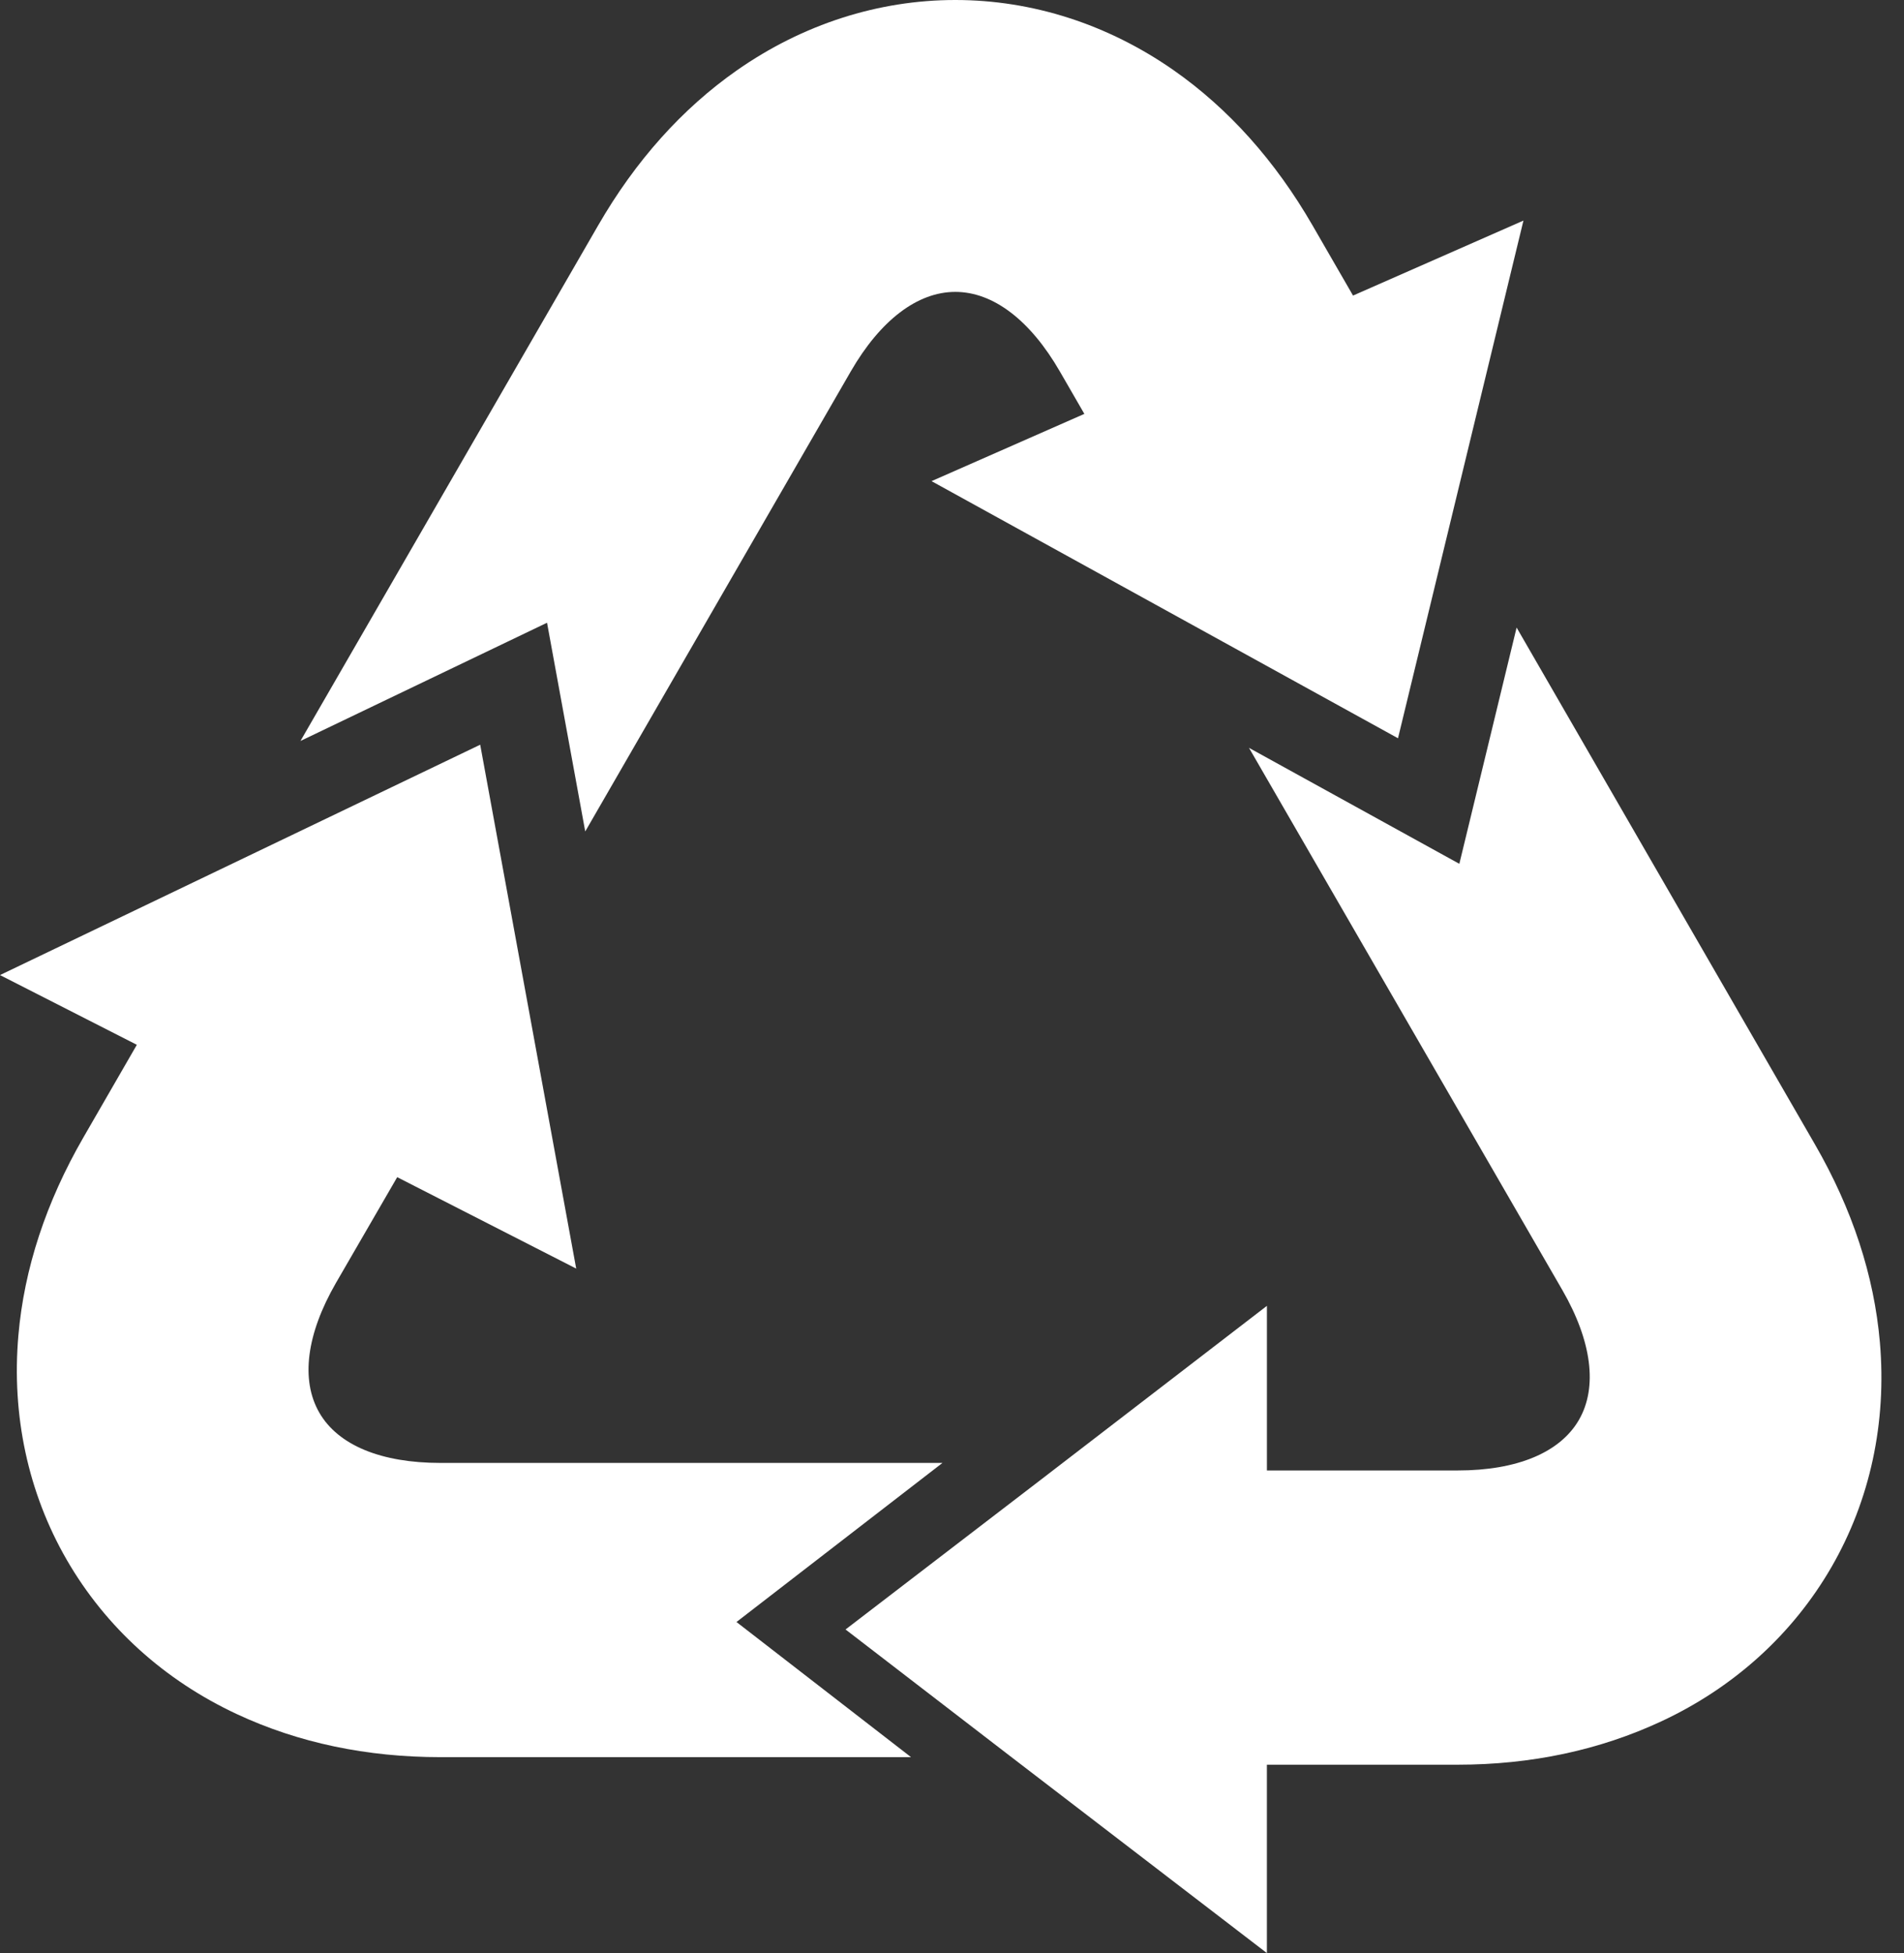
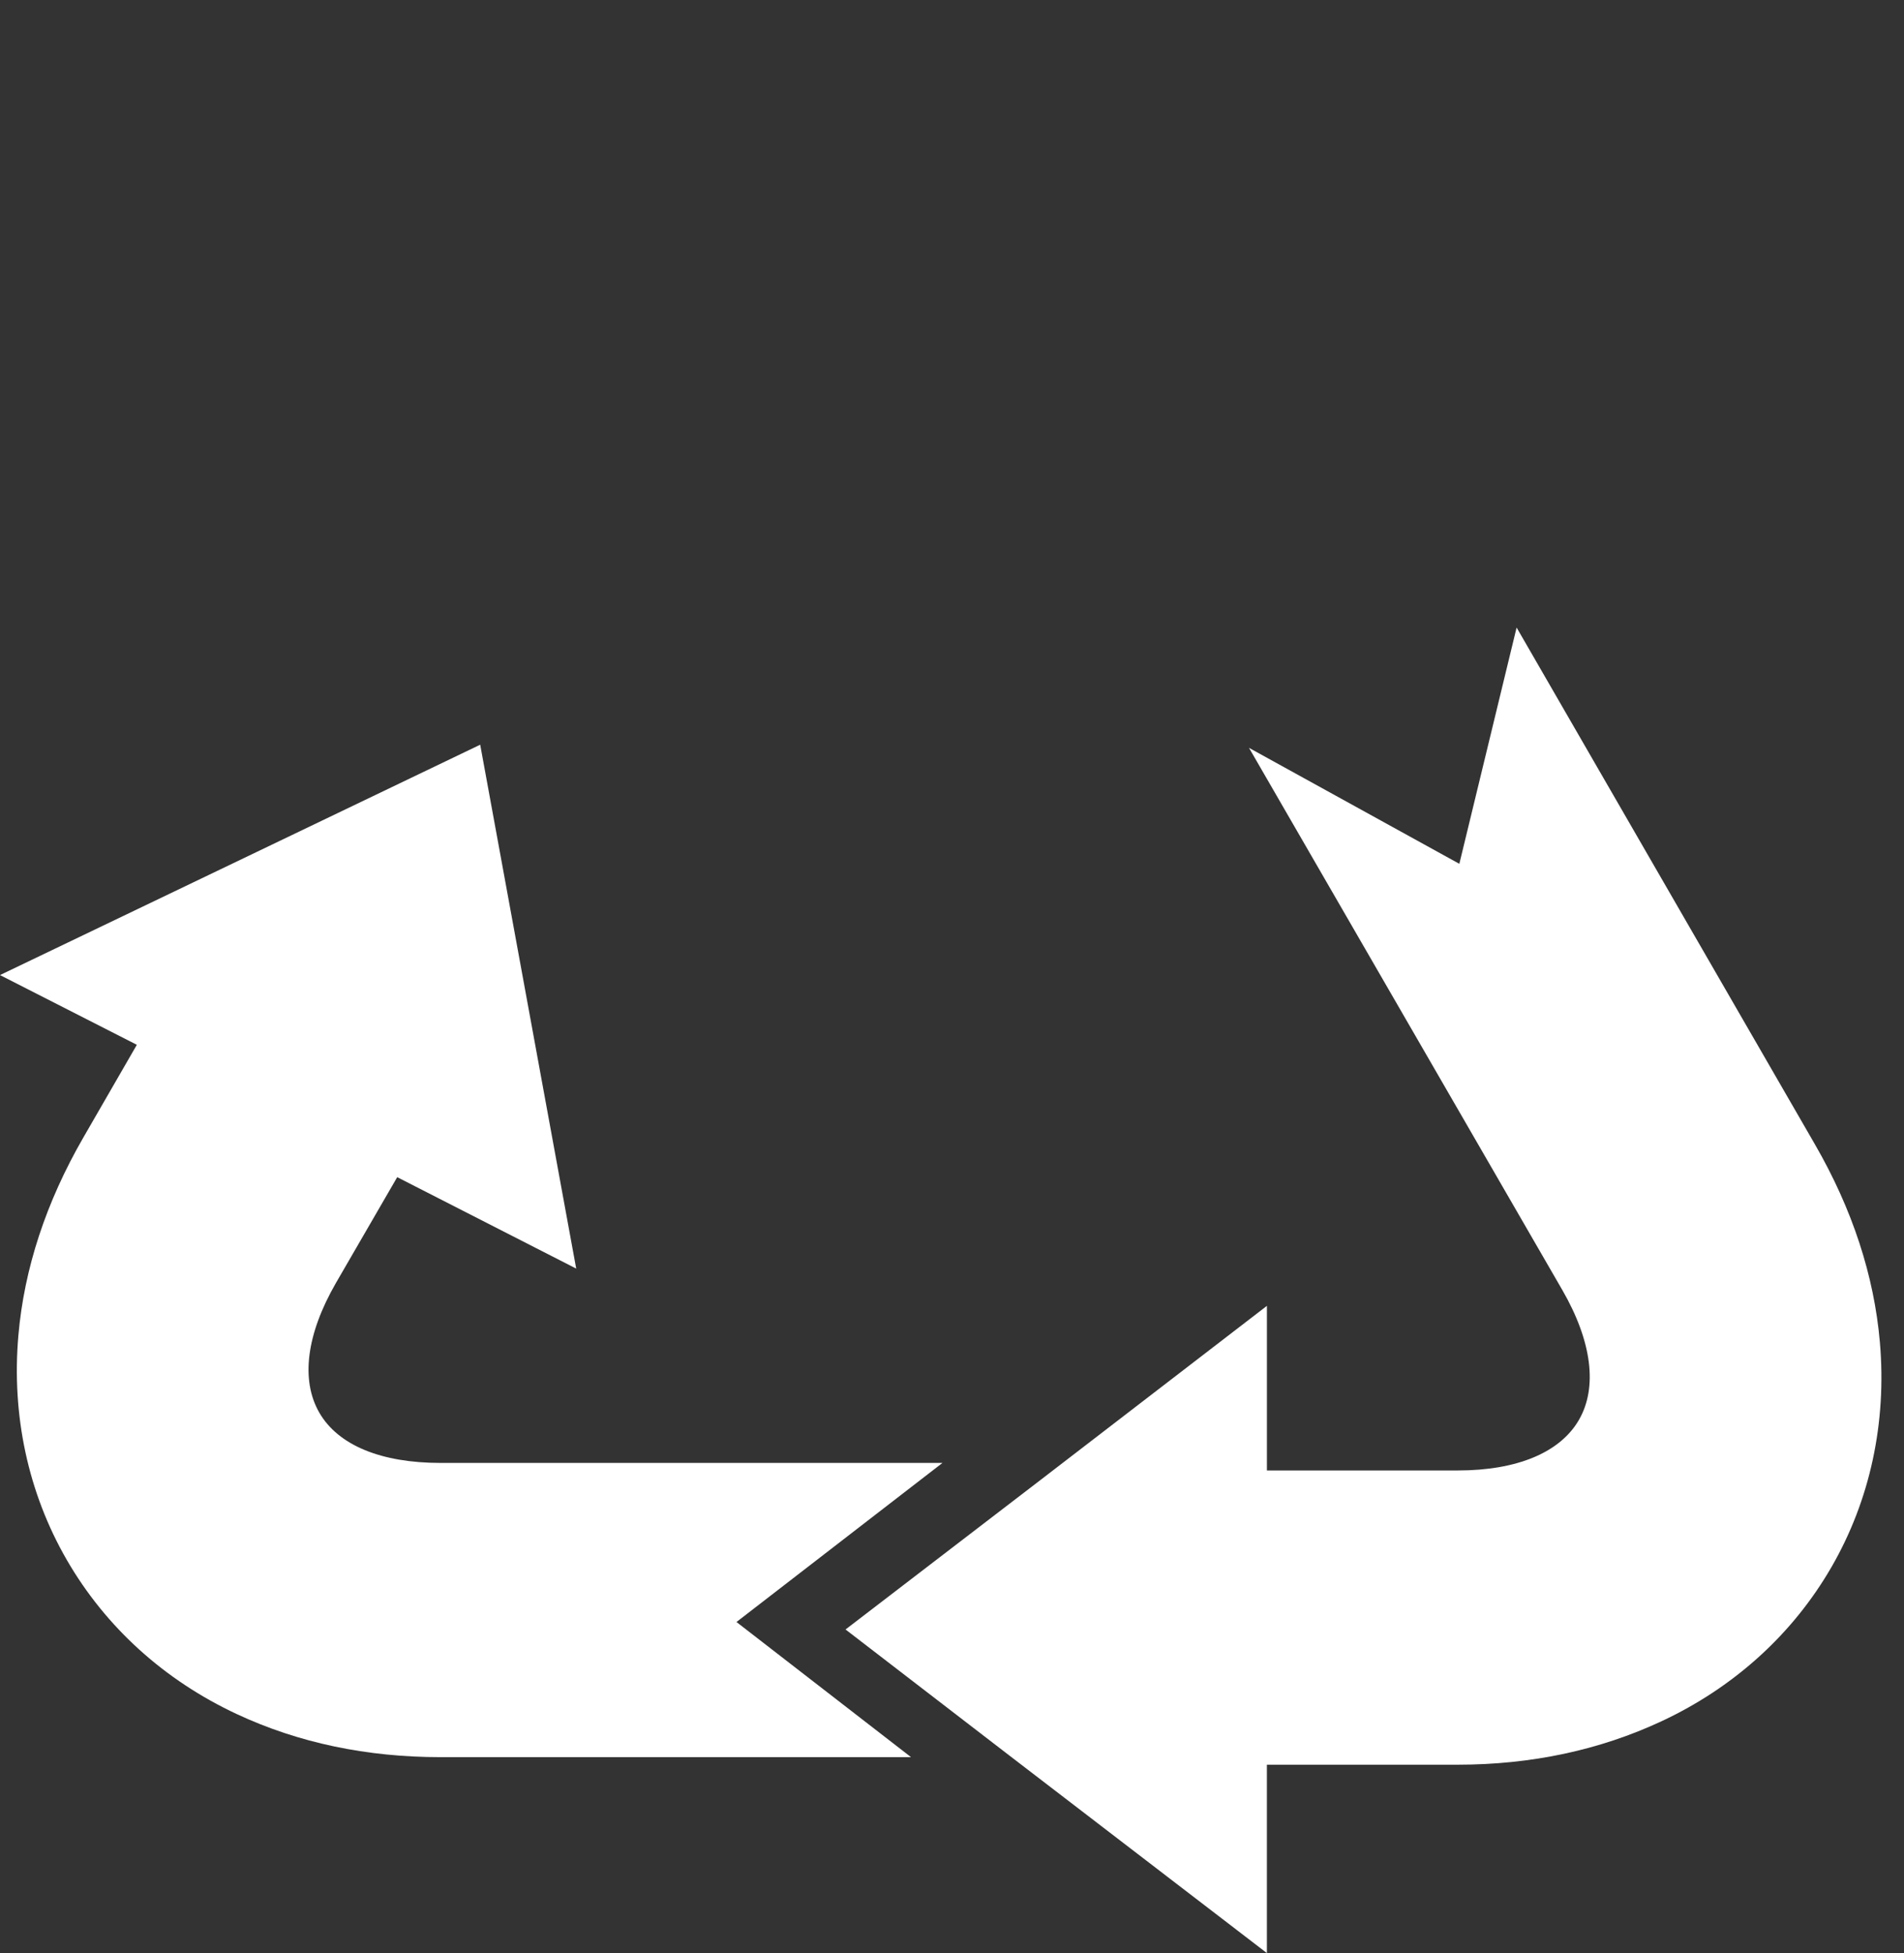
<svg xmlns="http://www.w3.org/2000/svg" width="78" height="80" viewBox="0 0 78 80" fill="none">
  <rect x="0" y="0" width="78" height="80" fill="#333333" stroke="none" />
  <path d="M38.609 59.923H18.048C15.618 59.923 13.855 59.203 13.082 57.865C12.31 56.528 12.553 54.646 13.764 52.548L16.272 48.218L23.605 51.963L19.672 30.504L10.501 34.904L0 39.94L5.606 42.796L3.413 46.596C1.886 49.242 0.989 51.969 0.753 54.701C0.469 57.975 1.153 61.151 2.732 63.888C4.332 66.658 6.741 68.828 9.697 70.209C12.238 71.397 15.048 71.975 18.048 71.975H37.322L30.171 66.439L38.609 59.923Z" fill="white" />
-   <path d="M55.429 12.107L53.771 9.235C52.243 6.588 50.329 4.45 48.082 2.878C45.387 0.996 42.294 0 39.136 0C35.979 0 32.885 0.996 30.192 2.878C27.945 4.45 26.031 6.588 24.503 9.235L12.309 30.351L22.41 25.508L23.975 34.057L34.852 15.216C36.066 13.113 37.588 11.956 39.136 11.956C40.685 11.956 42.205 13.113 43.418 15.215L44.422 16.953L38.162 19.708L50.085 26.279L57.271 30.24L62.41 9.035L55.429 12.107Z" fill="white" />
  <path d="M77.012 54.982C76.776 52.248 75.88 49.521 74.352 46.876L62.13 25.705L59.784 35.383L51.167 30.633L64 52.836C65.212 54.935 65.455 56.823 64.684 58.159C63.912 59.497 62.148 60.232 59.717 60.232H51.901V53.489L42.617 60.628L34.639 66.745L41.328 71.891L51.9 80V72.284H59.716C62.717 72.284 65.526 71.691 68.067 70.504C71.035 69.118 73.444 66.935 75.032 64.183C76.612 61.446 77.296 58.267 77.012 54.982Z" fill="white" />
</svg>